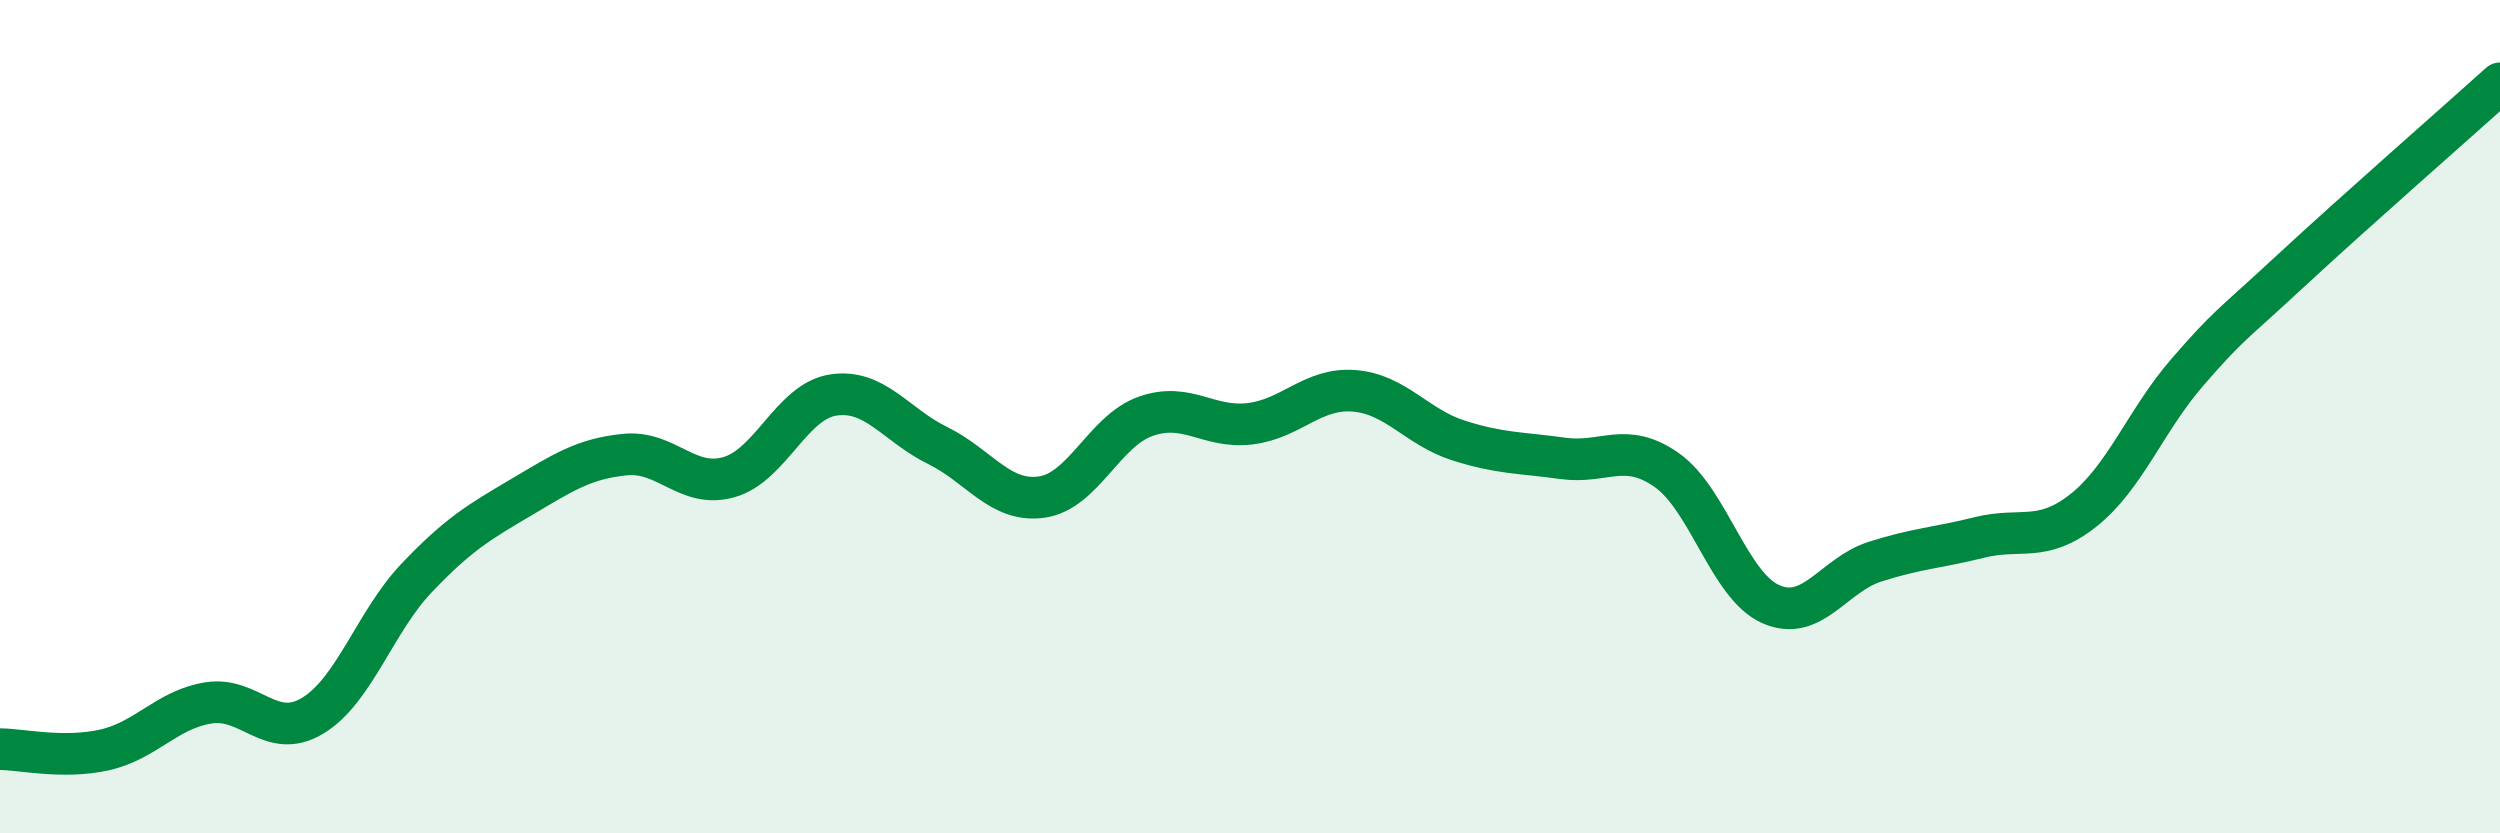
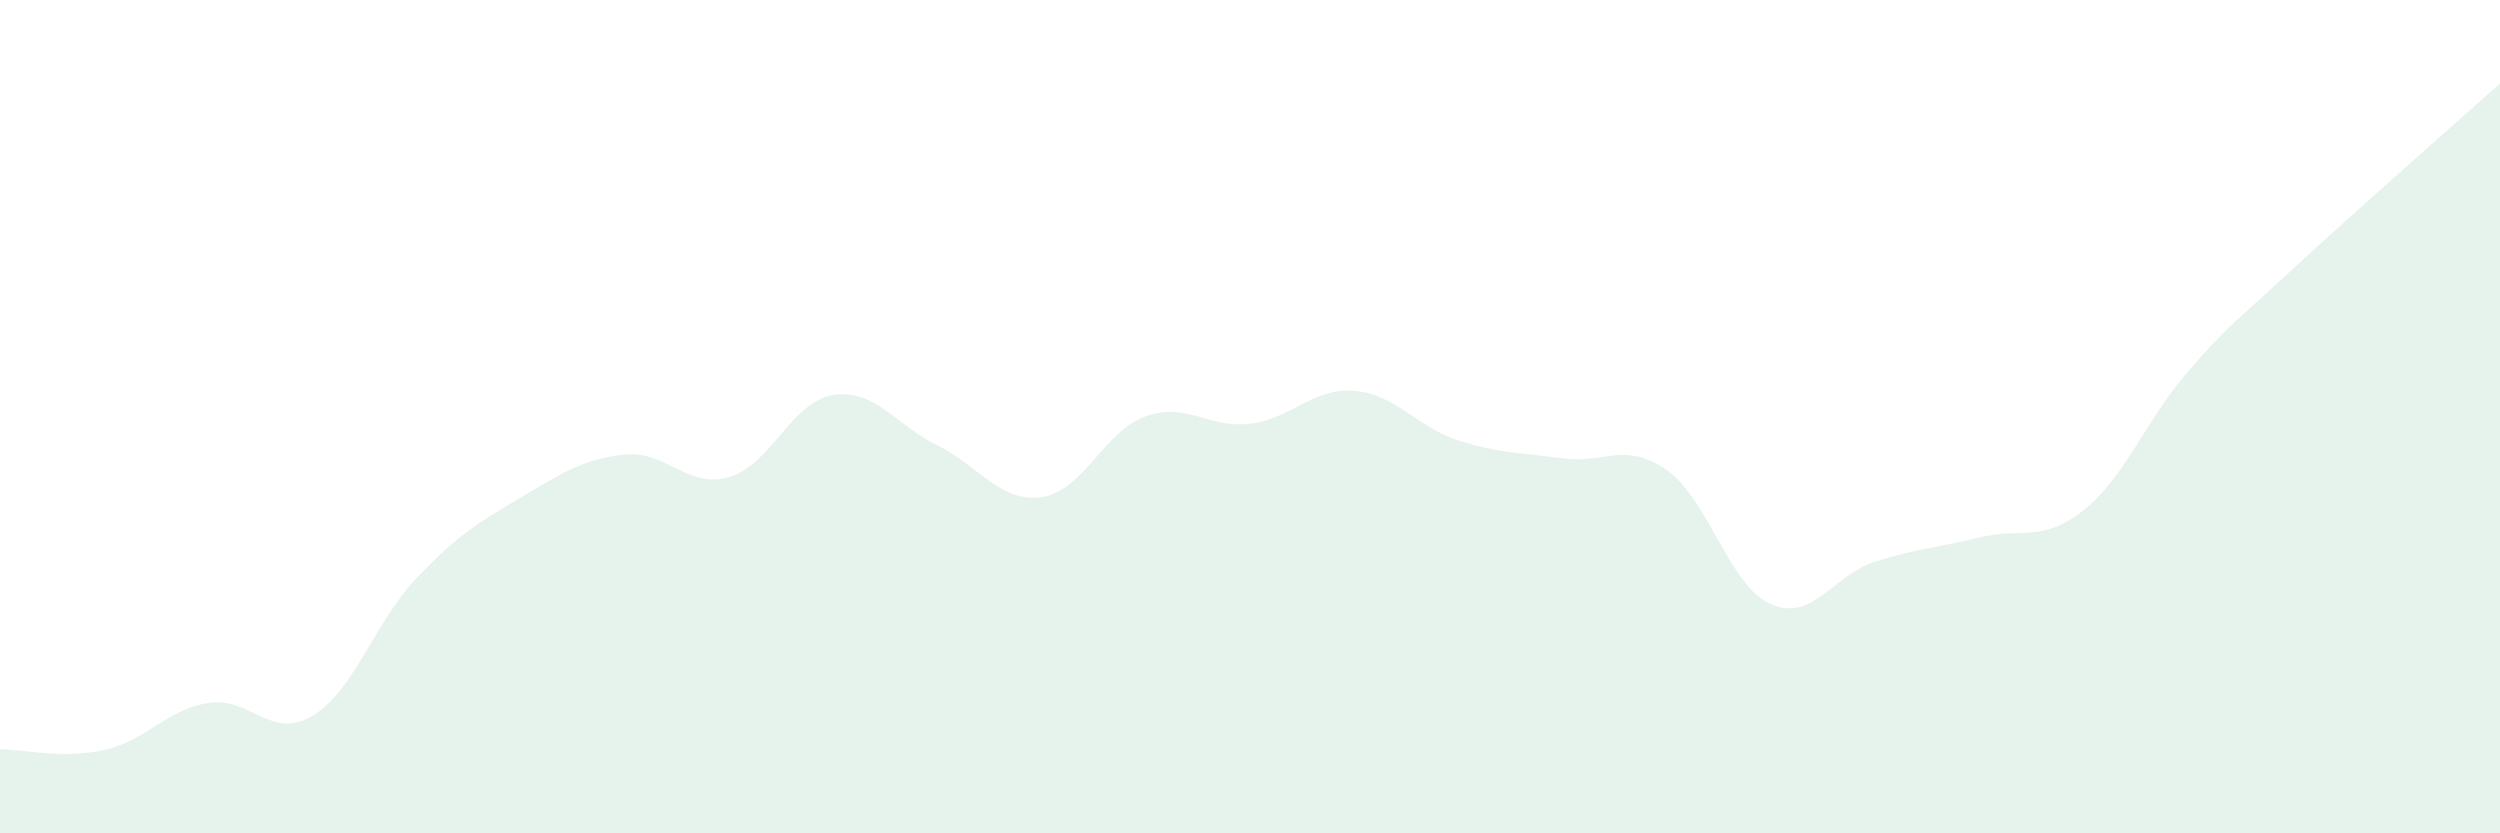
<svg xmlns="http://www.w3.org/2000/svg" width="60" height="20" viewBox="0 0 60 20">
  <path d="M 0,17.98 C 0.5,17.98 1.5,18.22 2.5,18 C 3.5,17.78 4,17.03 5,16.87 C 6,16.71 6.5,17.78 7.5,17.18 C 8.5,16.58 9,14.92 10,13.87 C 11,12.82 11.5,12.53 12.5,11.94 C 13.5,11.35 14,11.01 15,10.91 C 16,10.81 16.5,11.74 17.5,11.45 C 18.5,11.16 19,9.63 20,9.48 C 21,9.33 21.5,10.2 22.5,10.69 C 23.5,11.18 24,12.07 25,11.93 C 26,11.79 26.5,10.34 27.5,9.99 C 28.5,9.64 29,10.29 30,10.17 C 31,10.05 31.5,9.3 32.5,9.38 C 33.5,9.46 34,10.25 35,10.57 C 36,10.89 36.5,10.86 37.5,11 C 38.5,11.14 39,10.58 40,11.28 C 41,11.98 41.5,14.06 42.5,14.5 C 43.5,14.94 44,13.8 45,13.48 C 46,13.16 46.5,13.15 47.5,12.9 C 48.5,12.65 49,13.04 50,12.25 C 51,11.46 51.5,10.08 52.5,8.93 C 53.5,7.78 53.5,7.87 55,6.48 C 56.5,5.09 59,2.9 60,2L60 20L0 20Z" fill="#008740" opacity="0.1" stroke-linecap="round" stroke-linejoin="round" />
-   <path d="M 0,17.98 C 0.5,17.98 1.5,18.22 2.5,18 C 3.5,17.78 4,17.03 5,16.87 C 6,16.71 6.5,17.78 7.5,17.18 C 8.5,16.58 9,14.92 10,13.87 C 11,12.82 11.5,12.53 12.5,11.94 C 13.5,11.35 14,11.01 15,10.91 C 16,10.81 16.5,11.74 17.5,11.45 C 18.5,11.16 19,9.63 20,9.48 C 21,9.33 21.5,10.2 22.5,10.69 C 23.5,11.18 24,12.07 25,11.93 C 26,11.79 26.5,10.34 27.5,9.99 C 28.5,9.64 29,10.29 30,10.17 C 31,10.05 31.5,9.3 32.5,9.38 C 33.5,9.46 34,10.25 35,10.57 C 36,10.89 36.5,10.86 37.5,11 C 38.5,11.14 39,10.58 40,11.28 C 41,11.98 41.5,14.06 42.5,14.5 C 43.5,14.94 44,13.8 45,13.48 C 46,13.16 46.5,13.15 47.5,12.9 C 48.5,12.65 49,13.04 50,12.25 C 51,11.46 51.5,10.08 52.5,8.93 C 53.5,7.78 53.5,7.87 55,6.48 C 56.5,5.09 59,2.9 60,2" stroke="#008740" stroke-width="1" fill="none" stroke-linecap="round" stroke-linejoin="round" />
</svg>